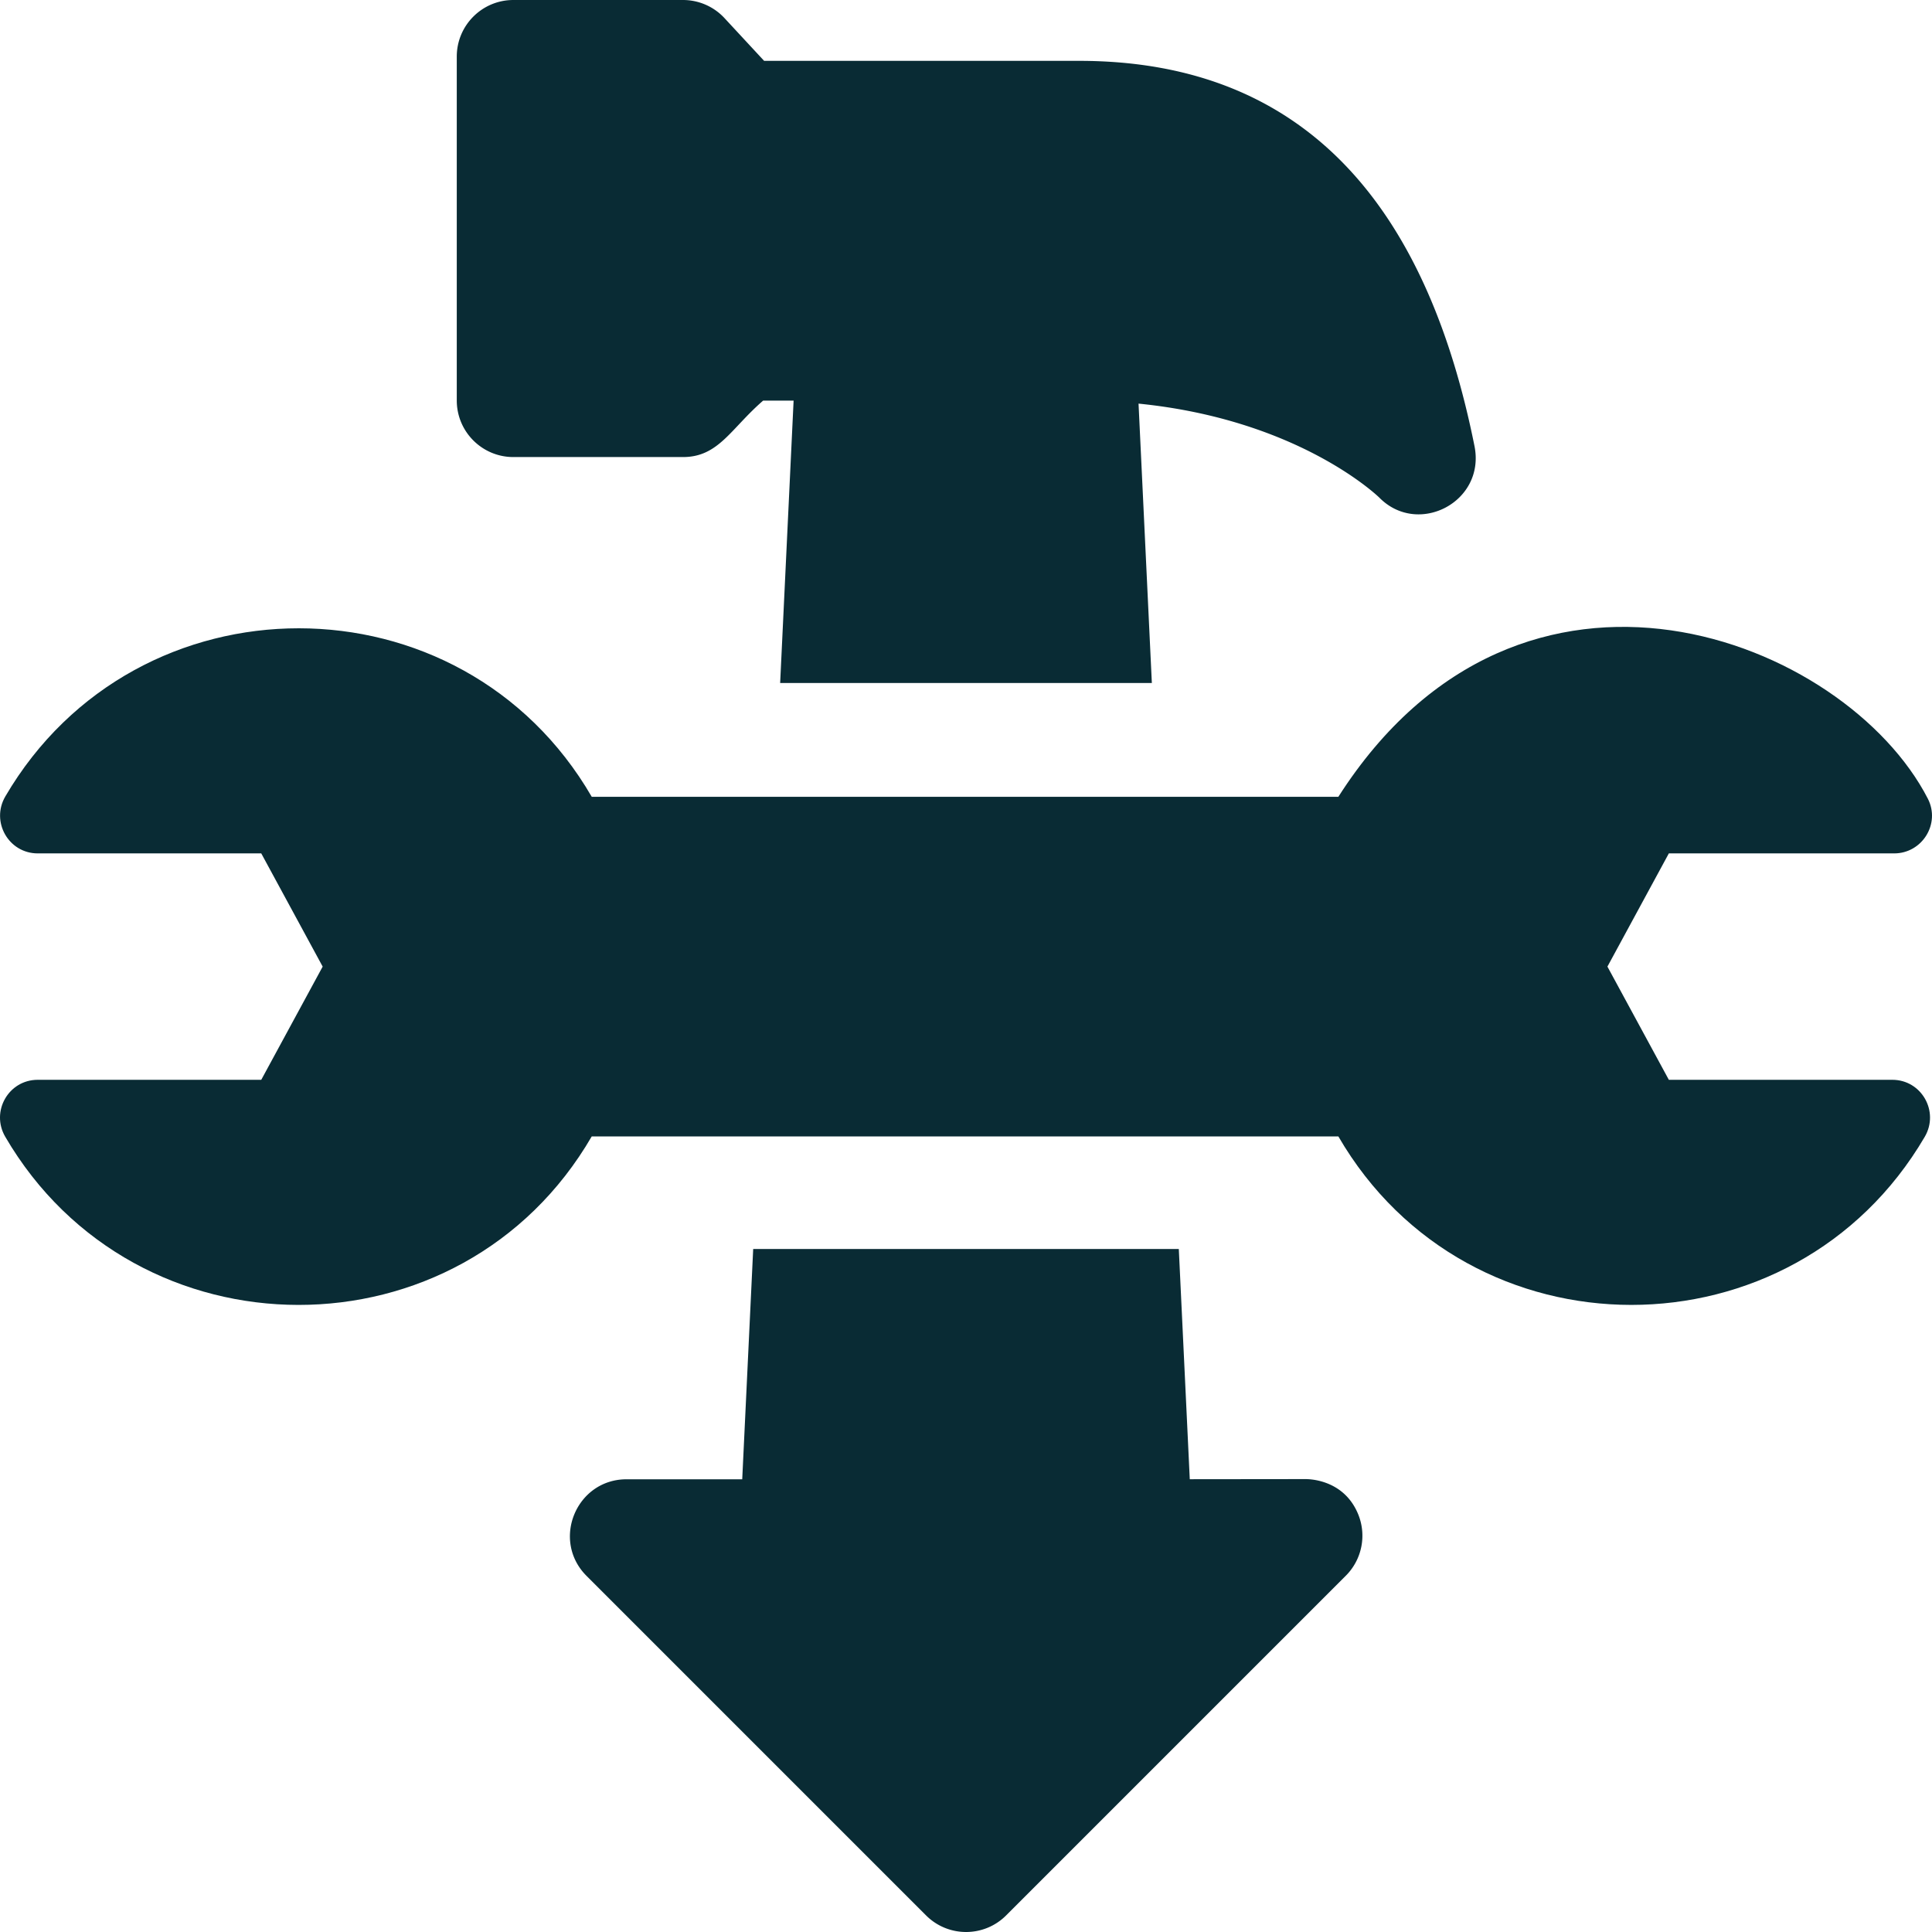
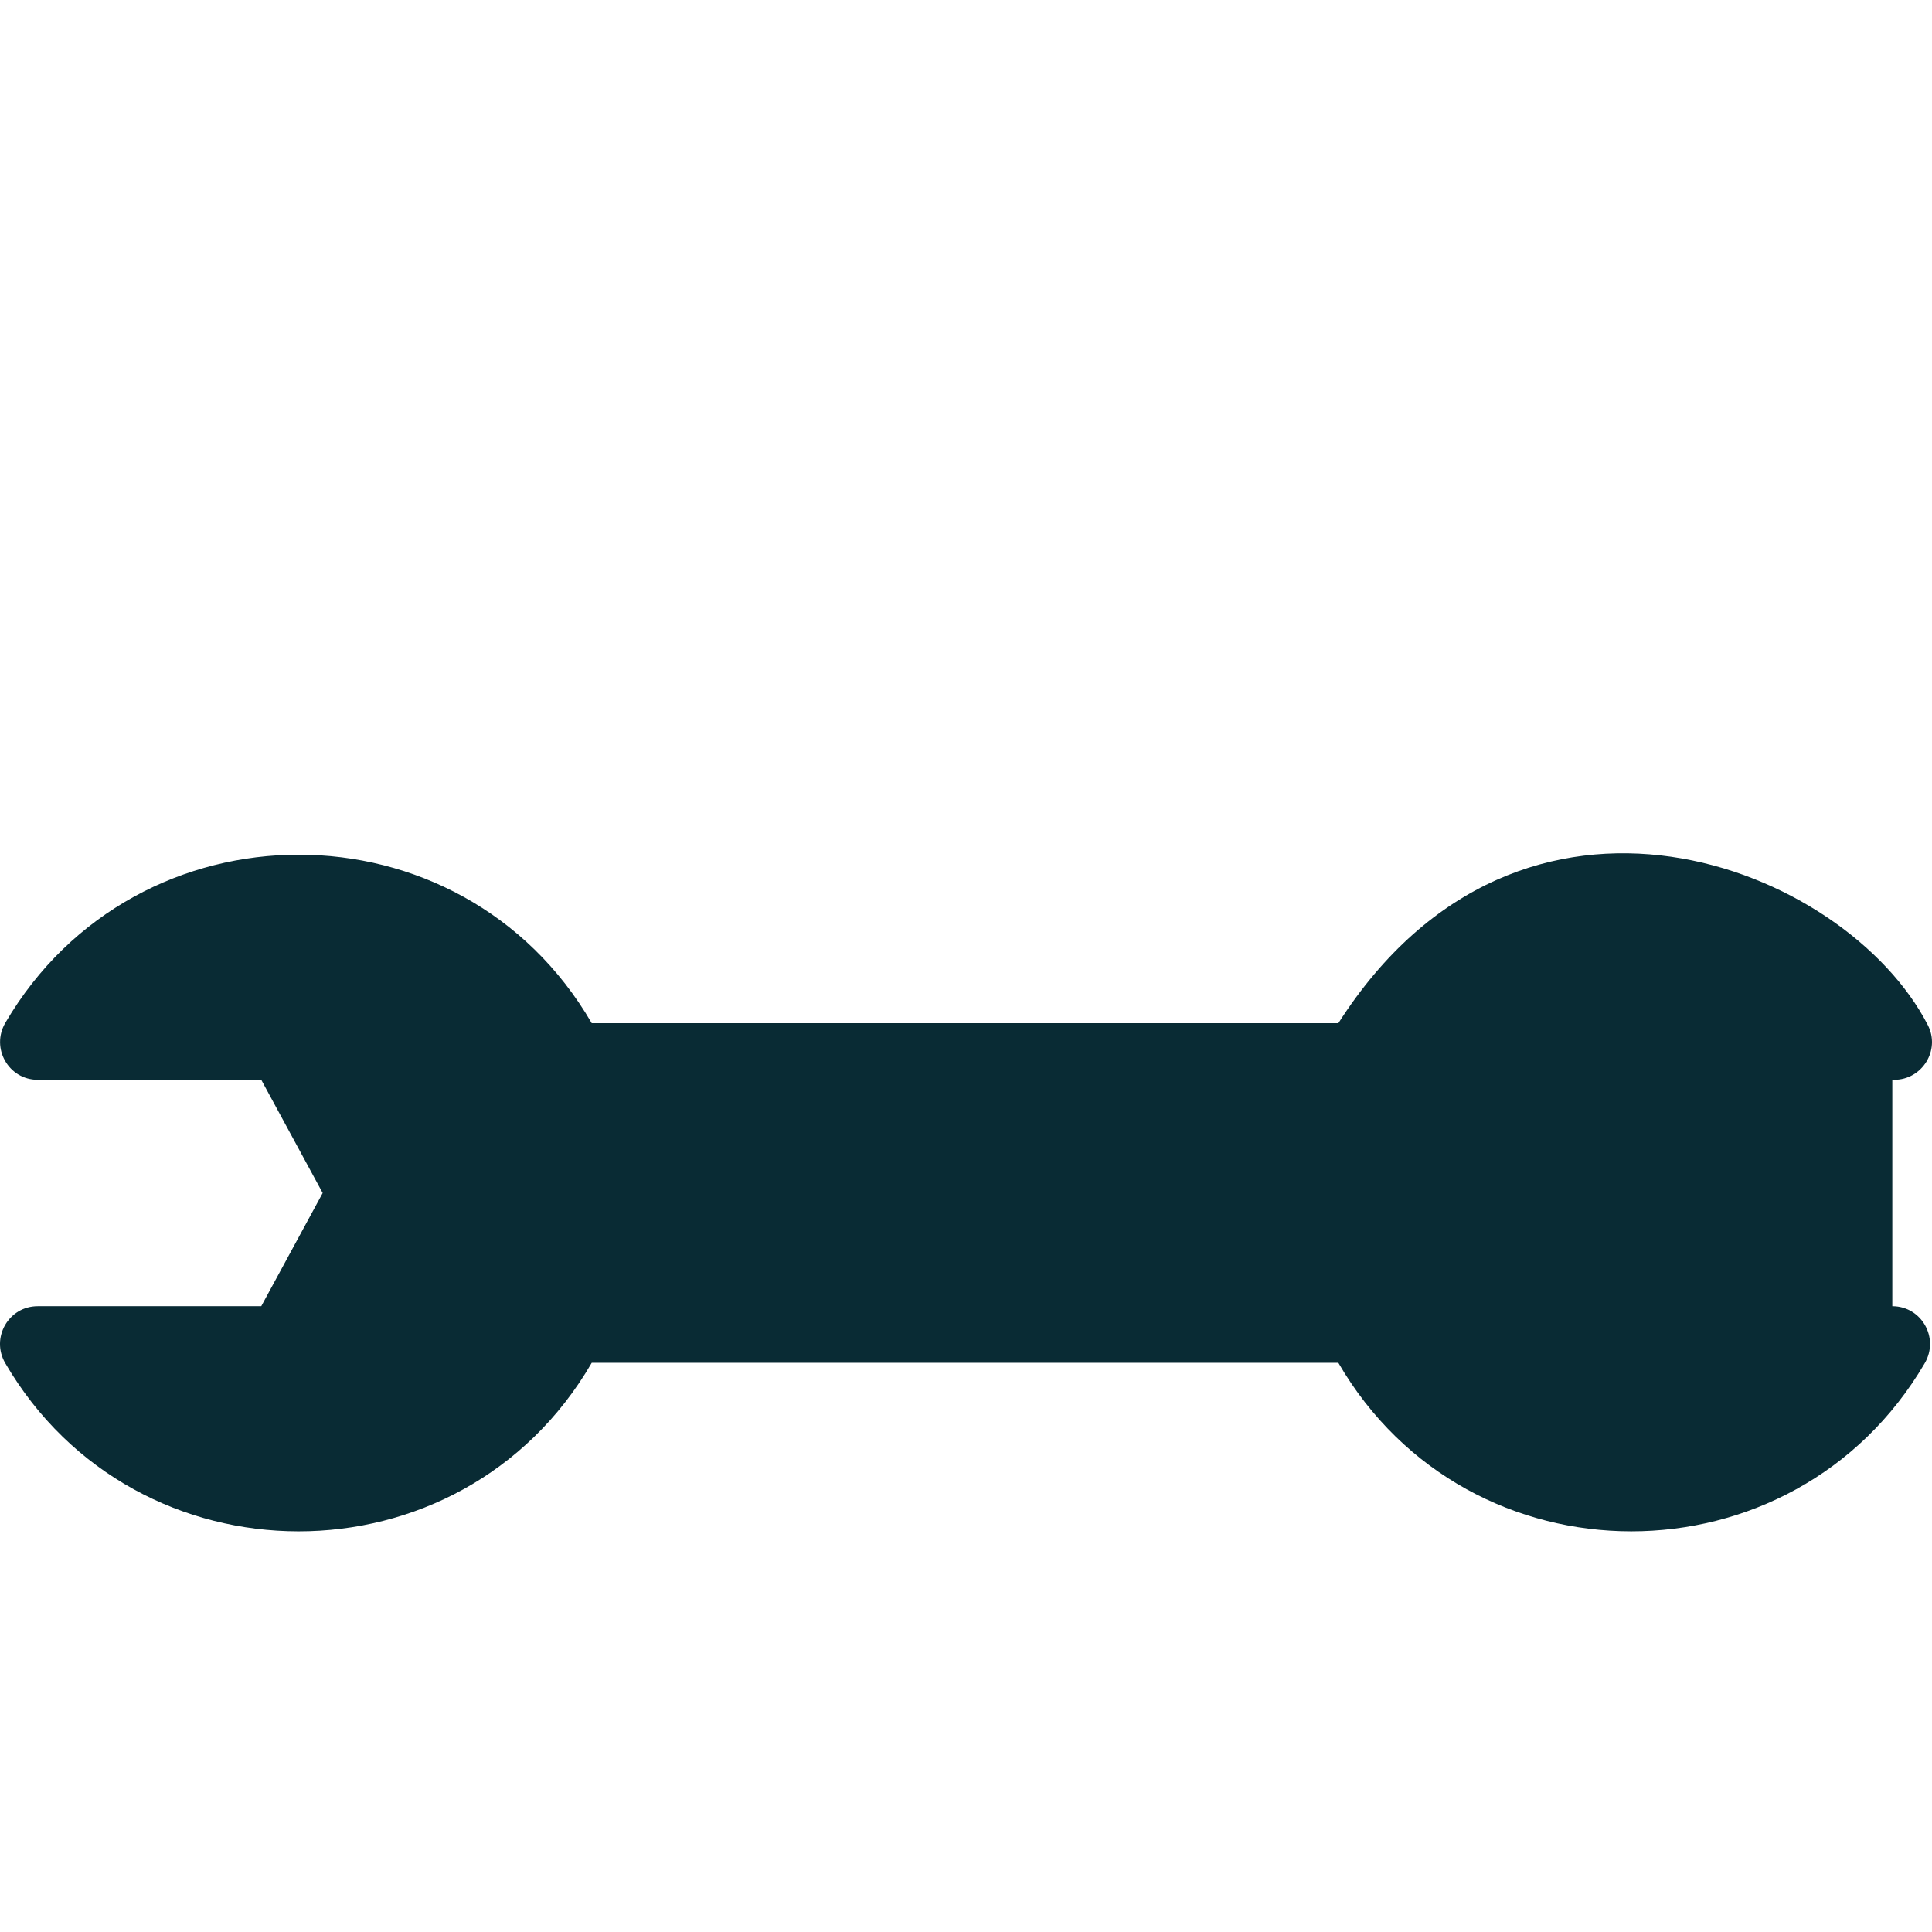
<svg xmlns="http://www.w3.org/2000/svg" version="1.1" width="512" height="512" x="0" y="0" viewBox="0 0 512 512" style="enable-background:new 0 0 512 512" xml:space="preserve" class="">
  <g>
-     <path d="M136.05 121.125H181c9.429 0 12.649-7.52 21.233-14.95h8.079L206.748 181h98.504l-3.526-74.036c41.317 4.138 62.303 23.471 63.77 24.87 10.247 10.467 28.233 1.206 25.26-13.618-12.25-61.09-42.964-102.091-104.805-102.091h-83.452L192 4.802A15 15 0 0 0 181 0h-44.95c-8.284 0-15 6.716-15 15v91.125c0 8.284 6.716 15 15 15zM346.033 391.975l-30.731.034L312.396 331H199.604l-2.906 61.025H166.05c-13.325 0-20.042 16.171-10.606 25.606l89.976 89.975c5.858 5.858 15.355 5.858 21.213 0l90.024-90.025a15 15 0 0 0 3.248-16.354c-3.97-9.57-13.772-9.221-13.872-9.252z" fill="#092b34" opacity="1" data-original="#000000" class="" />
-     <path d="M501.482 286.159H442.26l-16.275-30 16.275-30h59.706c7.449 0 12.337-7.884 8.928-14.509-21.75-42.267-107.616-76.505-156.217-.491H156.818c-34.54-59.537-120.634-59.51-155.402-.108-3.917 6.692.845 15.108 8.597 15.108h59.222l16.275 30-16.275 30H9.997c-7.744 0-12.508 8.4-8.607 15.092 34.578 59.31 120.818 59.565 155.428-.092h197.859c34.54 59.536 120.633 59.511 155.402.108 3.917-6.692-.845-15.108-8.597-15.108z" fill="#092b34" opacity="1" data-original="#000000" class="" />
+     <path d="M501.482 286.159H442.26h59.706c7.449 0 12.337-7.884 8.928-14.509-21.75-42.267-107.616-76.505-156.217-.491H156.818c-34.54-59.537-120.634-59.51-155.402-.108-3.917 6.692.845 15.108 8.597 15.108h59.222l16.275 30-16.275 30H9.997c-7.744 0-12.508 8.4-8.607 15.092 34.578 59.31 120.818 59.565 155.428-.092h197.859c34.54 59.536 120.633 59.511 155.402.108 3.917-6.692-.845-15.108-8.597-15.108z" fill="#092b34" opacity="1" data-original="#000000" class="" />
  </g>
</svg>